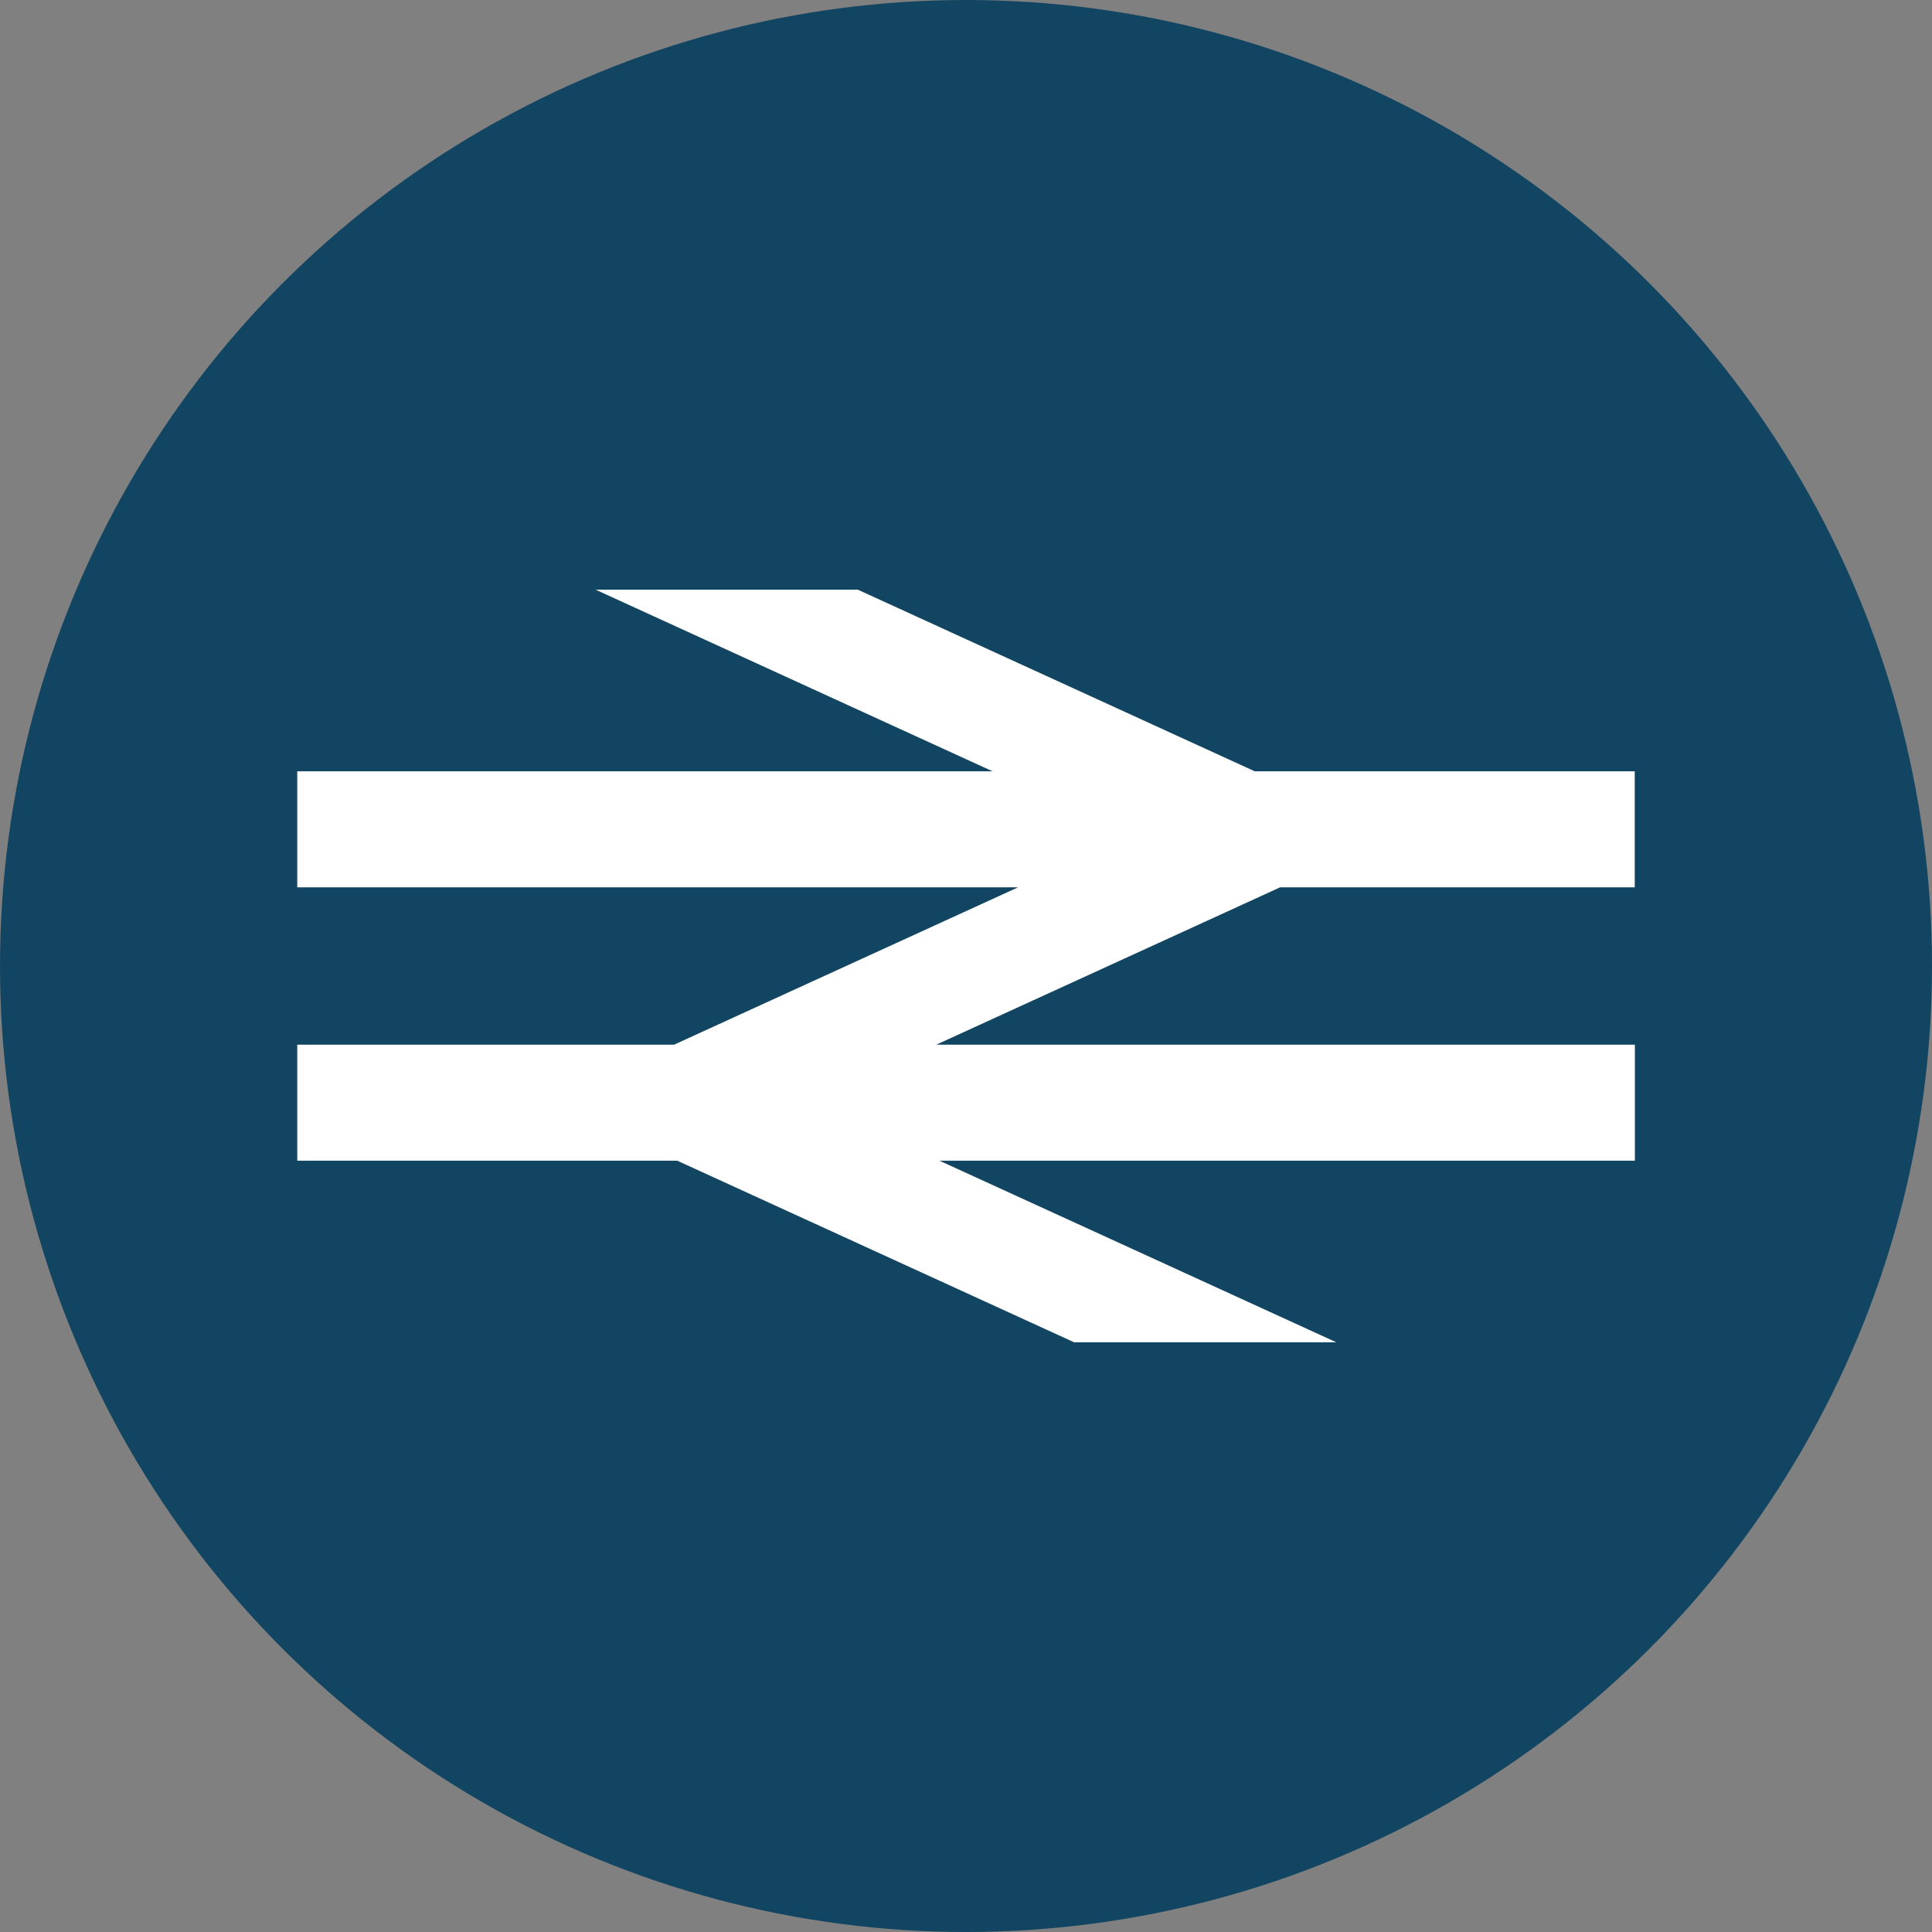
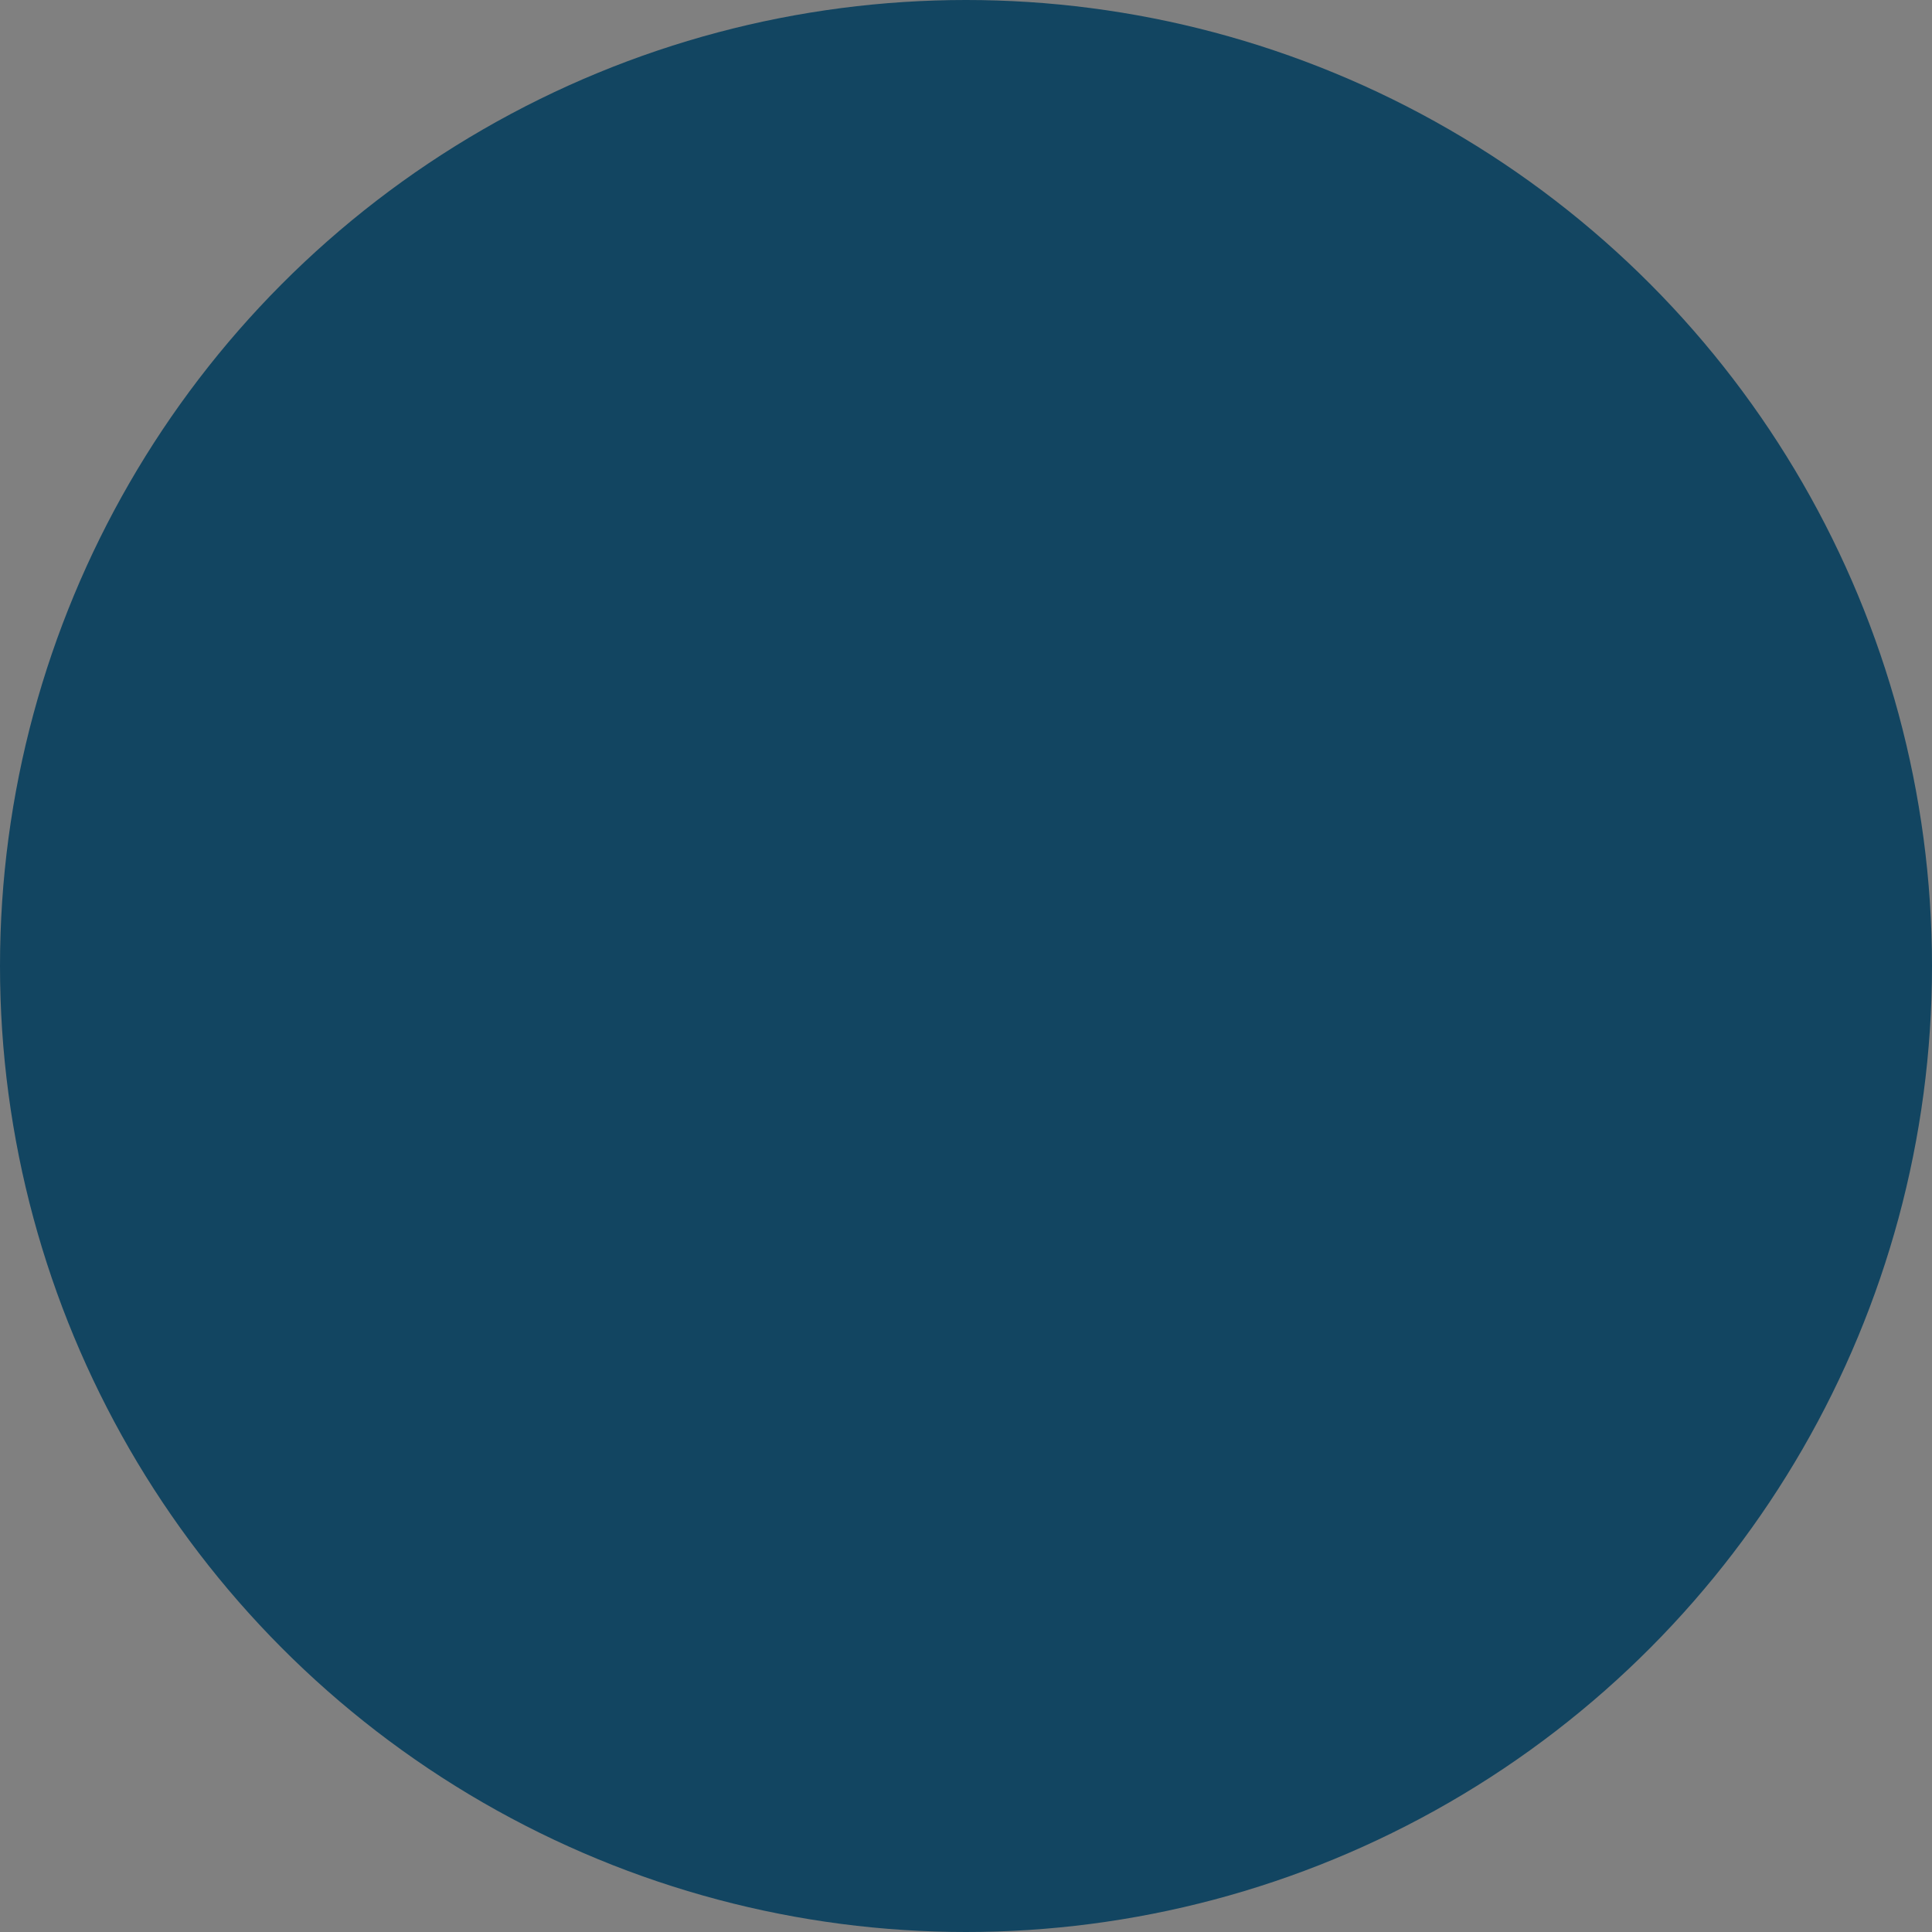
<svg xmlns="http://www.w3.org/2000/svg" version="1.1" id="Layer_1" x="0px" y="0px" width="14px" height="14px" viewBox="0 0 14 14" enable-background="new 0 0 14 14" xml:space="preserve">
  <rect x="0" y="0" width="14" height="14" fill="#808080" stroke="none" />
  <circle fill="#124561" cx="7" cy="7" r="7" />
-   <path fill="#FFFFFF" d="M4.885,7.57H2.154v0.841h2.754l2.876,1.316h1.9L6.808,8.411h5.039V7.57H6.785l2.491-1.14h2.57V5.589H9.092  L6.216,4.273h-1.9l2.876,1.316H2.154V6.43h5.223L4.885,7.57z" />
</svg>